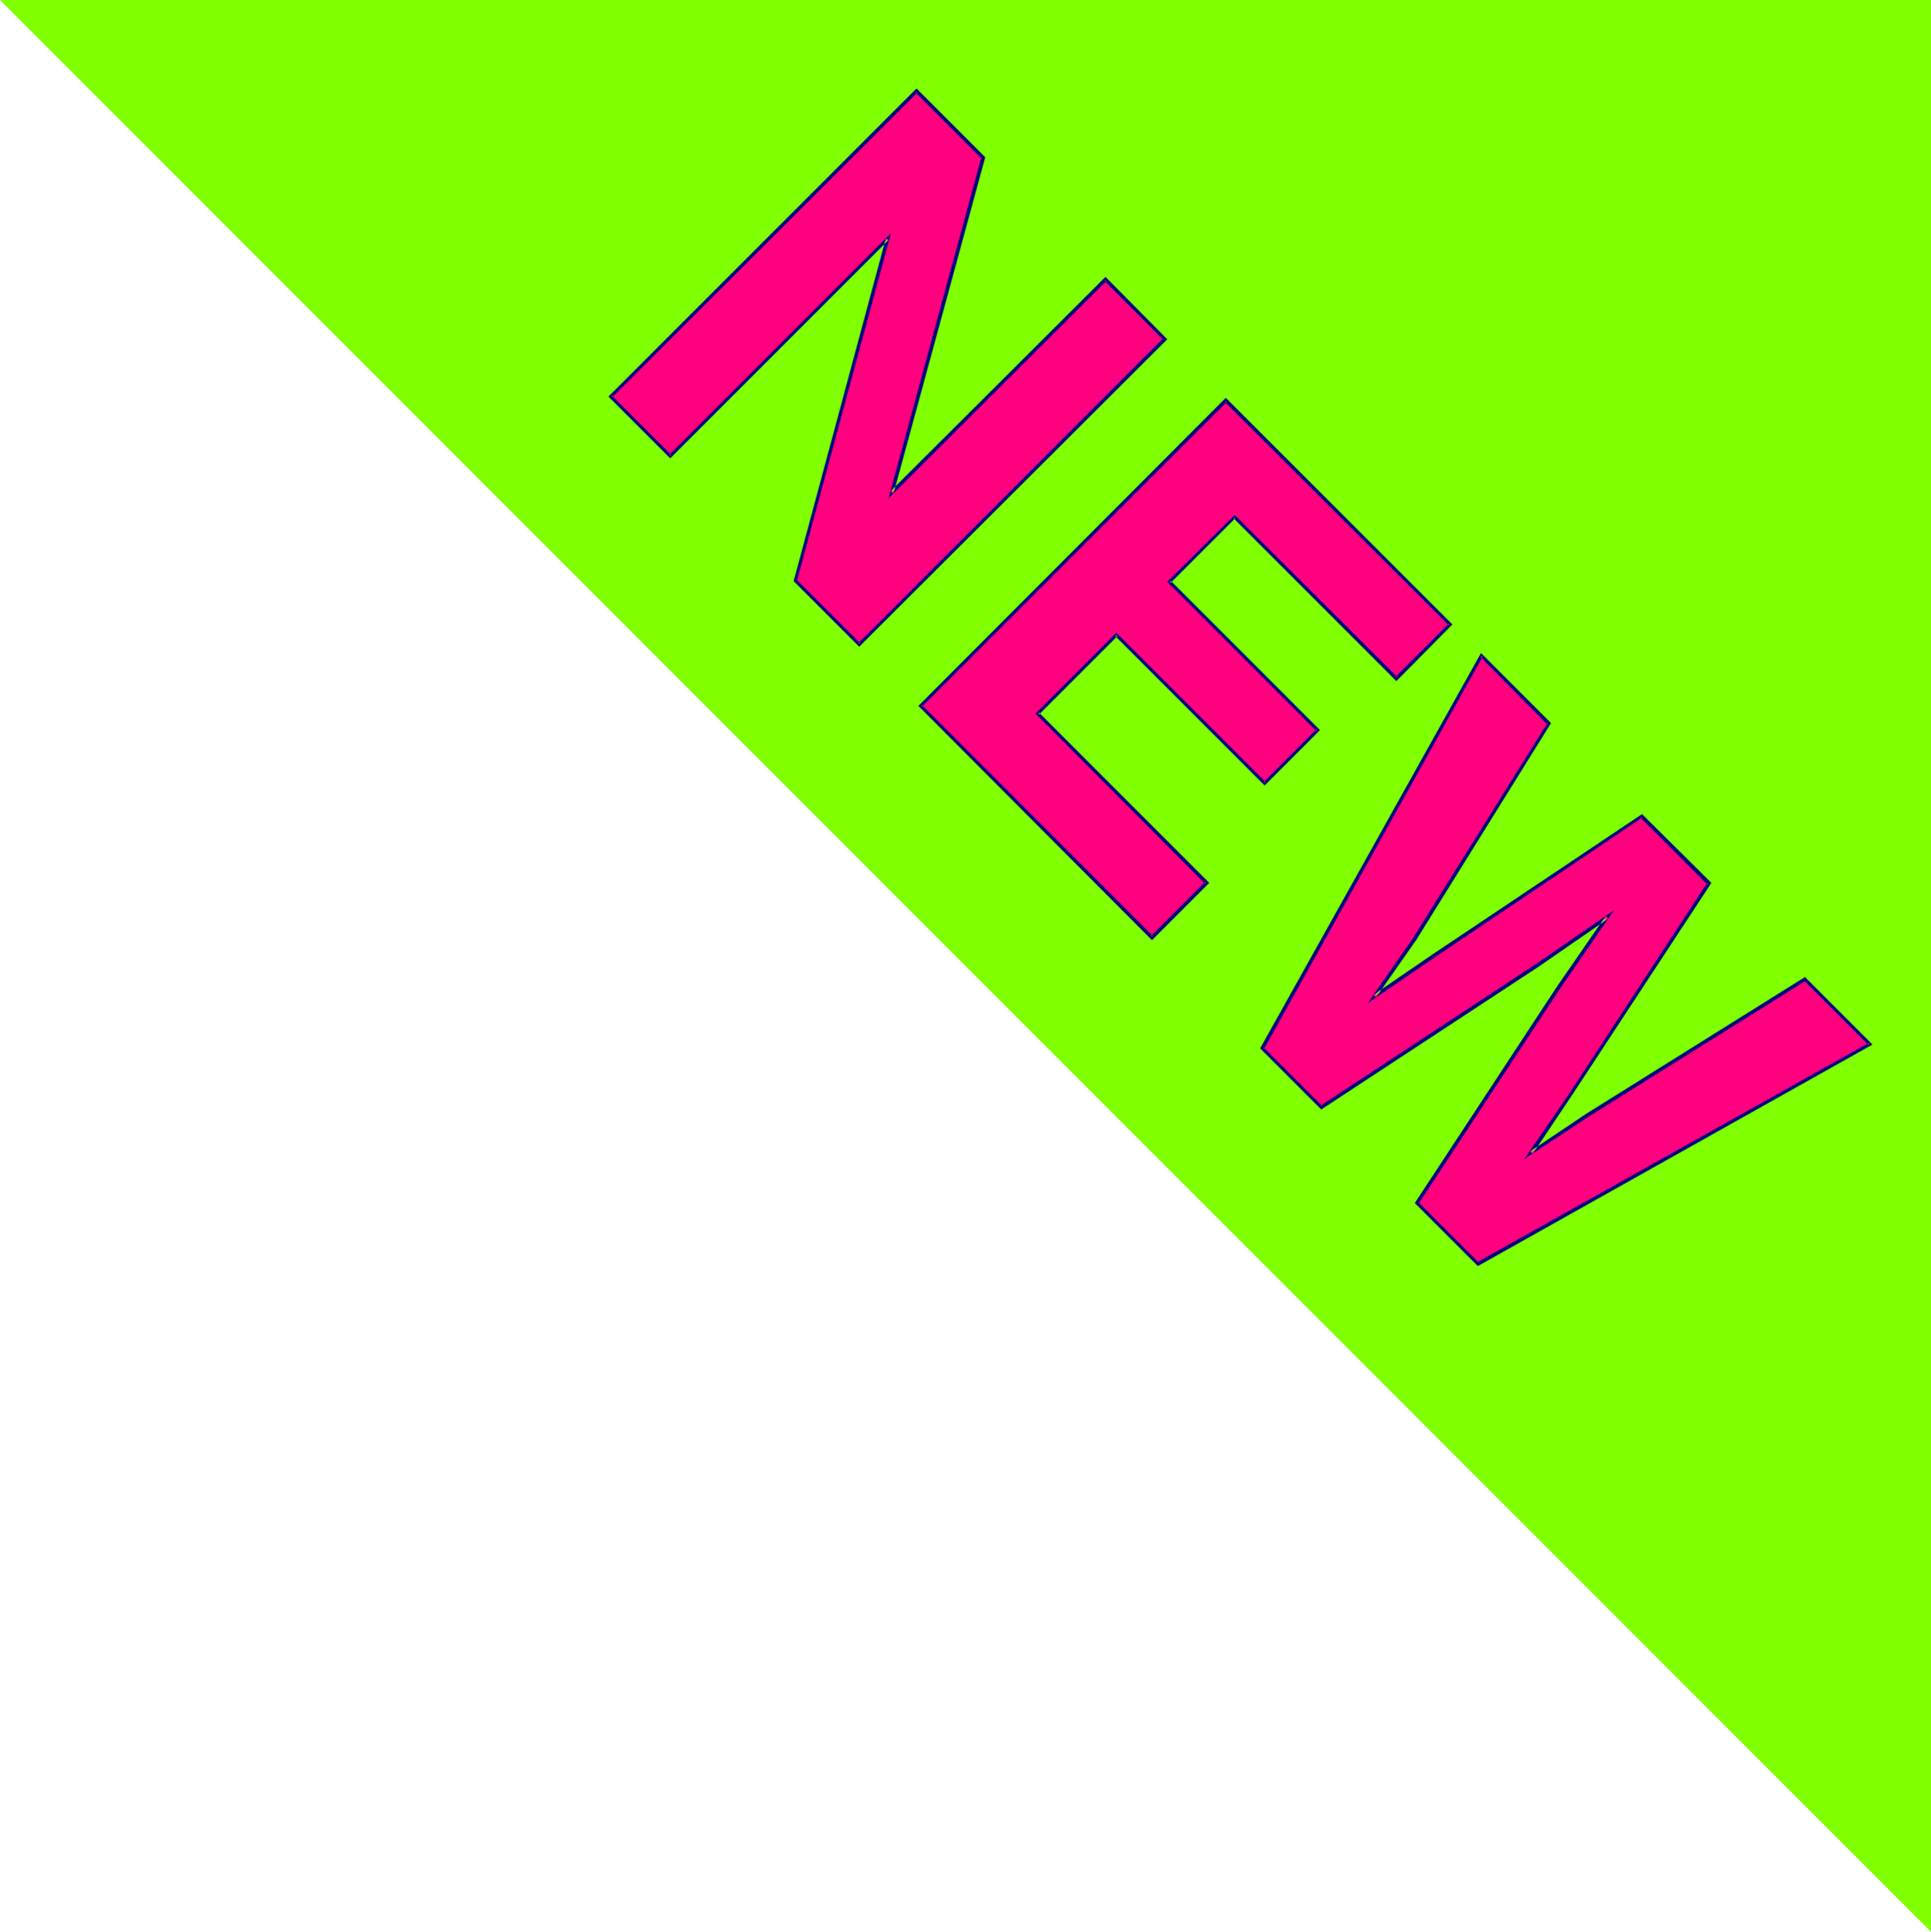
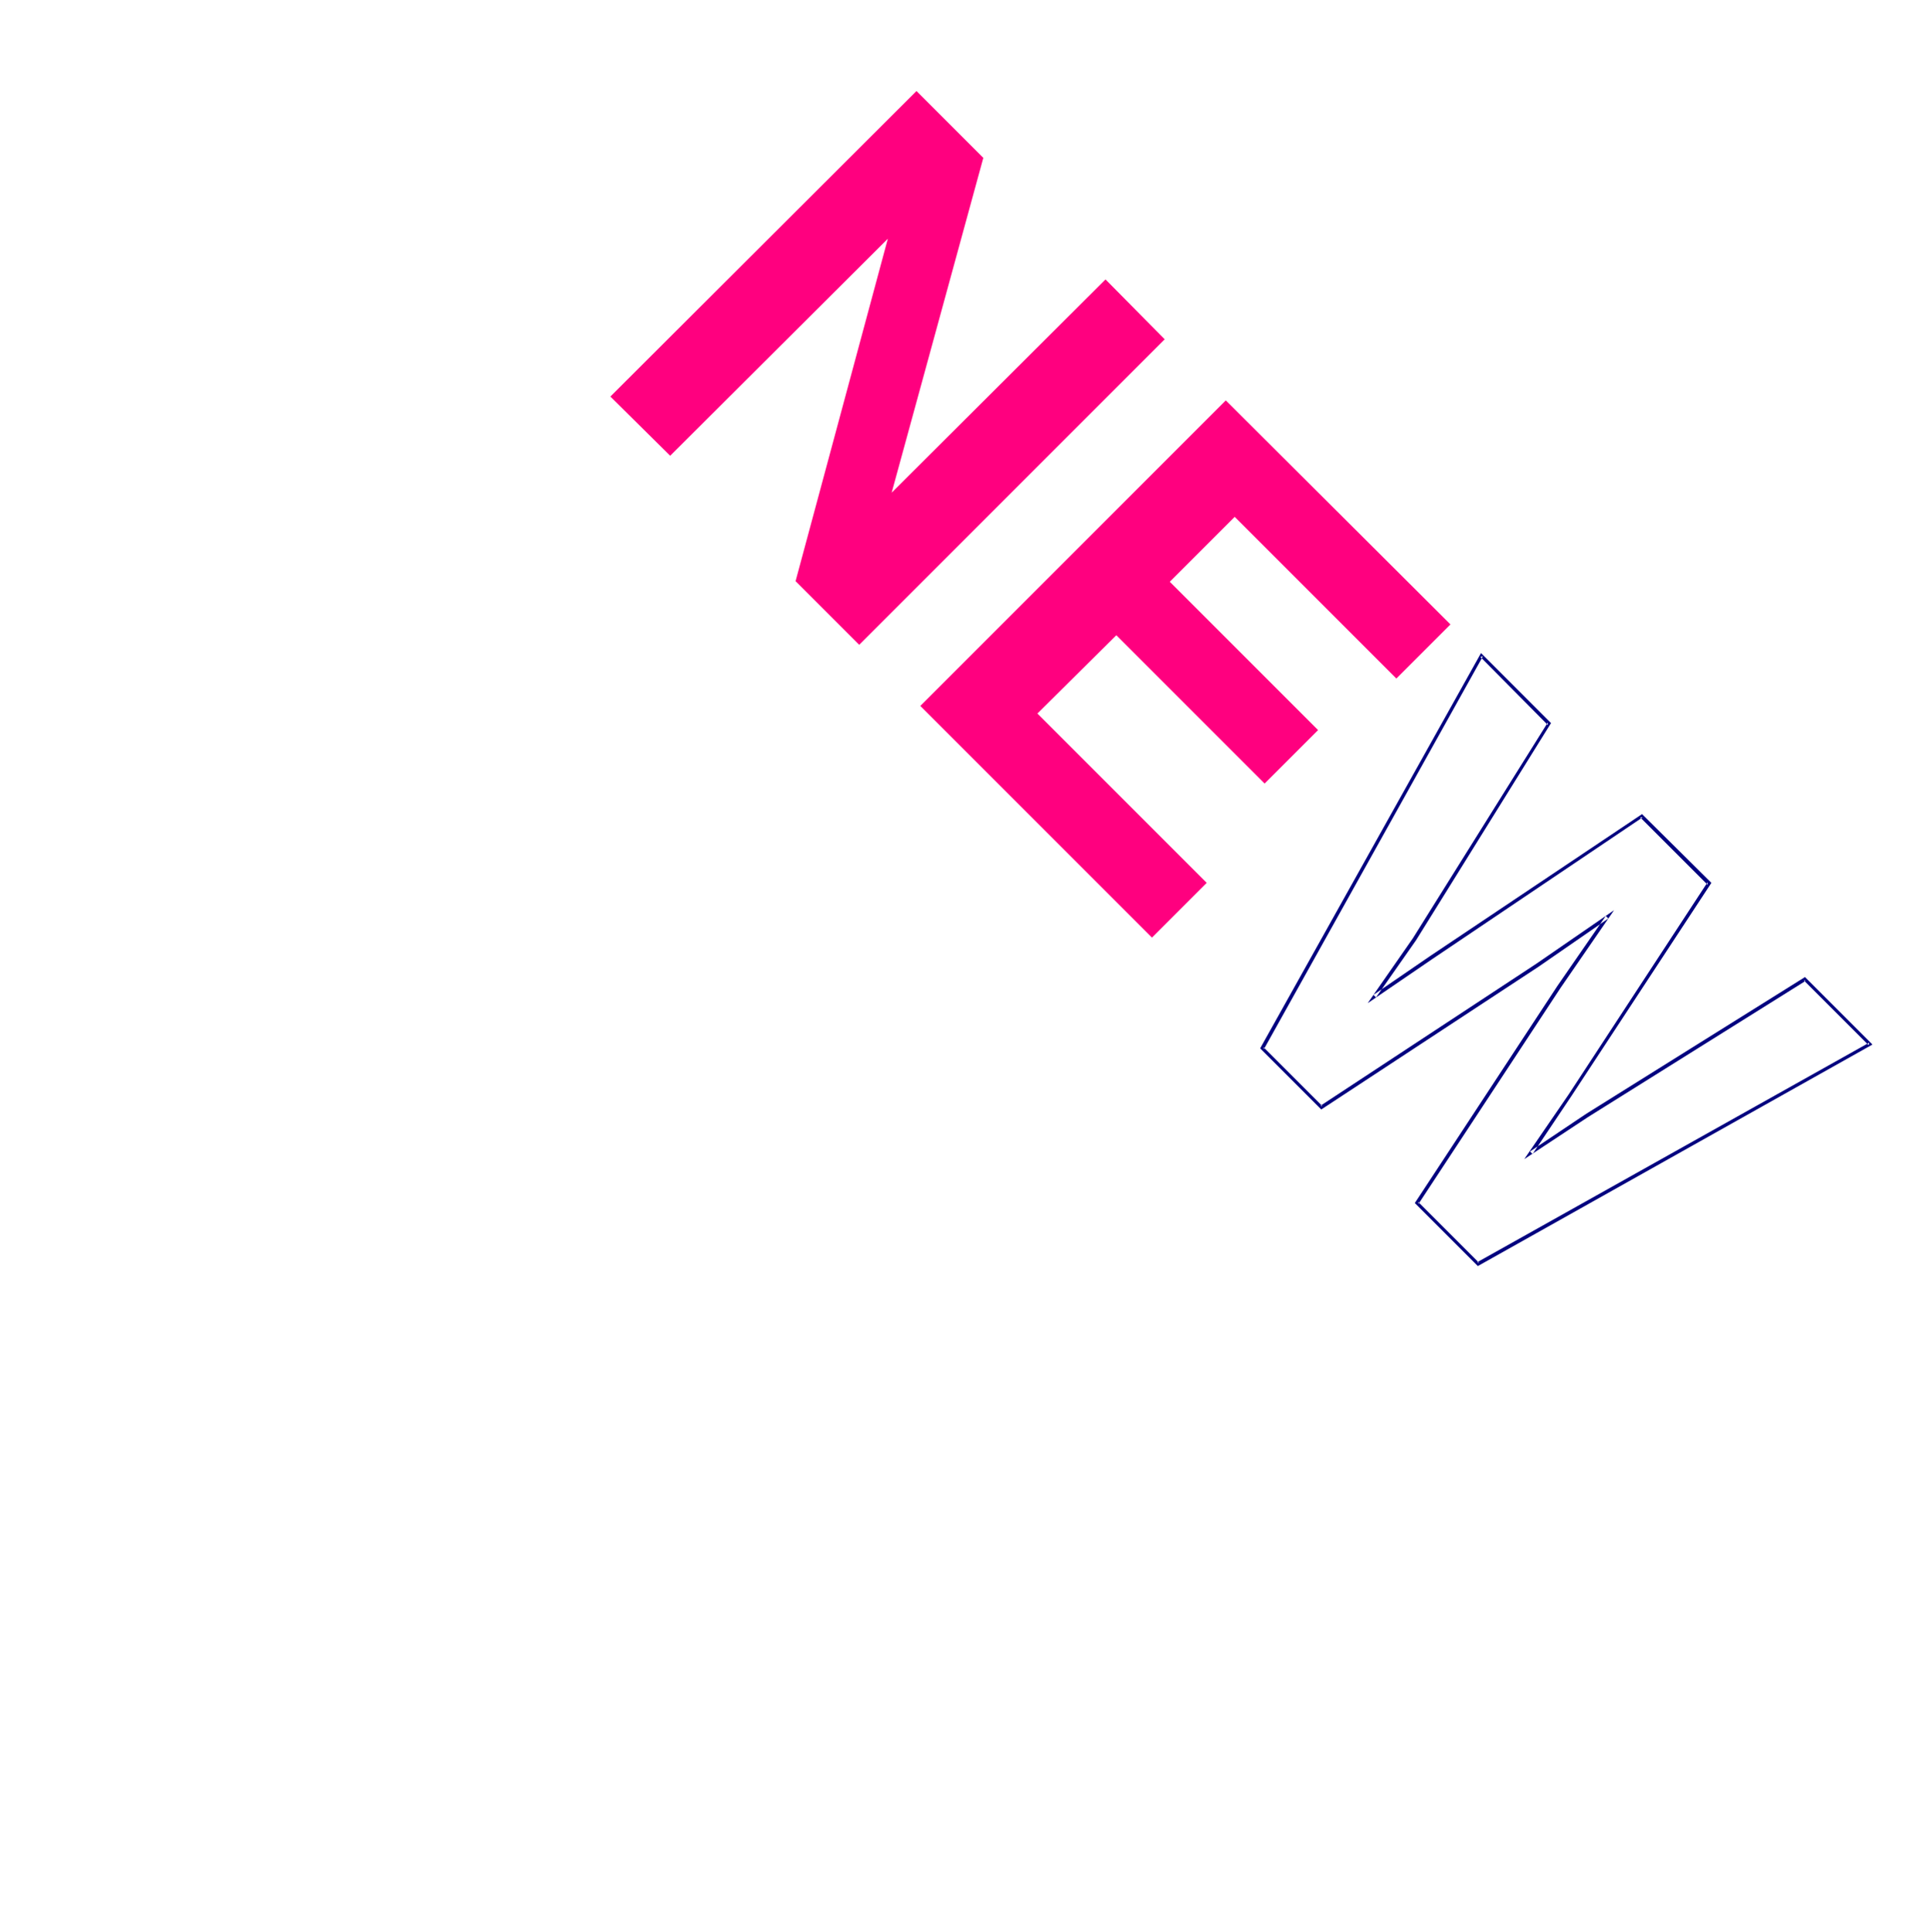
<svg xmlns="http://www.w3.org/2000/svg" xmlns:ns1="http://sodipodi.sourceforge.net/DTD/sodipodi-0.dtd" xmlns:ns2="http://www.inkscape.org/namespaces/inkscape" version="1.0" width="129.724mm" height="129.766mm" id="svg7" ns1:docname="New 8.wmf">
  <ns1:namedview id="namedview7" pagecolor="#ffffff" bordercolor="#000000" borderopacity="0.25" ns2:showpageshadow="2" ns2:pageopacity="0.0" ns2:pagecheckerboard="0" ns2:deskcolor="#d1d1d1" ns2:document-units="mm" />
  <defs id="defs1">
    <pattern id="WMFhbasepattern" patternUnits="userSpaceOnUse" width="6" height="6" x="0" y="0" />
  </defs>
-   <path style="fill:#7fff00;fill-opacity:1;fill-rule:evenodd;stroke:none" d="M 490.294,490.455 V 0 H 0 Z" id="path1" />
+   <path style="fill:#7fff00;fill-opacity:1;fill-rule:evenodd;stroke:none" d="M 490.294,490.455 H 0 Z" id="path1" />
  <path style="fill:#ff007f;fill-opacity:1;fill-rule:evenodd;stroke:none" d="M 170.165,115.705 225.432,60.6 202,147.541 218.16,163.701 295.728,86.133 280.699,70.942 226.401,125.078 249.672,40.077 232.704,23.109 154.974,100.677 Z" id="path2" />
-   <path style="fill:#00007f;fill-opacity:1;fill-rule:evenodd;stroke:none" d="m 170.165,116.352 55.429,-55.429 -0.646,-0.485 -23.432,87.102 16.645,16.645 78.214,-78.053 -15.675,-15.837 -54.621,54.459 0.808,0.485 23.27,-85.325 -17.453,-17.453 -78.214,78.214 15.675,15.675 0.323,-0.808 -15.19,-15.19 v 0.646 l 77.73,-77.568 h -0.646 l 16.968,16.968 -0.162,-0.485 -23.594,86.618 55.429,-55.267 h -0.646 l 15.029,15.029 v -0.485 l -77.568,77.568 h 0.646 l -16.16,-16.16 v 0.323 l 23.917,-88.395 -56.398,56.398 h 0.646 z" id="path3" />
  <path style="fill:#ff007f;fill-opacity:1;fill-rule:evenodd;stroke:none" d="m 311.241,101.646 -77.568,77.568 58.822,58.822 13.898,-13.898 -42.986,-42.986 20.038,-19.877 37.653,37.653 13.574,-13.574 -37.653,-37.653 16.483,-16.483 41.046,41.046 13.736,-13.736 z" id="path4" />
-   <path style="fill:#00007f;fill-opacity:1;fill-rule:evenodd;stroke:none" d="m 311.241,101 -78.053,78.214 59.307,59.469 14.544,-14.544 -43.309,-43.309 v 0.646 l 20.038,-20.038 h -0.646 l 37.976,37.976 14.059,-14.059 -37.976,-37.976 v 0.646 l 16.483,-16.483 h -0.485 l 41.37,41.37 14.221,-14.382 -57.53,-57.53 -0.323,0.97 57.045,56.883 v -0.646 l -13.736,13.736 h 0.646 l -41.37,-41.208 -17.13,16.968 37.976,37.976 v -0.646 l -13.574,13.574 h 0.646 l -37.976,-37.976 -20.523,20.523 43.147,43.309 v -0.646 l -13.898,13.898 h 0.646 L 233.997,178.891 v 0.646 l 77.568,-77.568 h -0.646 z" id="path5" />
-   <path style="fill:#ff007f;fill-opacity:1;fill-rule:evenodd;stroke:none" d="m 376.204,166.448 17.13,17.291 -34.259,54.621 -10.019,14.544 14.382,-9.696 53.328,-36.037 17.13,17.13 -35.229,53.651 -10.019,14.706 14.382,-9.534 55.267,-34.582 16.483,16.483 -99.545,55.914 -15.514,-15.514 36.037,-54.944 12.282,-17.614 -17.614,12.282 -54.944,36.037 -14.867,-15.19 z" id="path6" />
  <path style="fill:#00007f;fill-opacity:1;fill-rule:evenodd;stroke:none" d="m 376.528,166.609 -0.646,0.162 17.13,17.291 v -0.646 l -34.259,54.782 -11.474,16.483 16.322,-11.15 53.49,-36.037 h -0.646 l 17.13,17.13 v -0.646 l -35.229,53.813 -11.312,16.483 16.16,-10.666 55.267,-34.582 -0.485,-0.162 16.483,16.483 0.162,-0.646 -99.545,55.752 0.485,0.162 -15.514,-15.514 0.162,0.485 36.037,-54.782 13.574,-19.715 -19.715,13.574 -54.782,36.037 0.485,0.162 -15.029,-15.029 0.162,0.485 55.59,-99.707 -0.485,-0.808 -56.075,100.353 15.514,15.514 55.106,-36.198 17.776,-12.282 -0.646,-0.646 -12.282,17.776 -36.198,55.106 15.998,15.998 100.192,-56.237 -17.13,-17.13 -55.59,34.744 -14.221,9.534 0.646,0.646 9.858,-14.706 35.552,-54.136 -17.614,-17.453 -53.813,36.037 -14.382,9.858 0.646,0.646 10.181,-14.544 34.259,-55.106 -17.776,-17.776 z" id="path7" />
</svg>